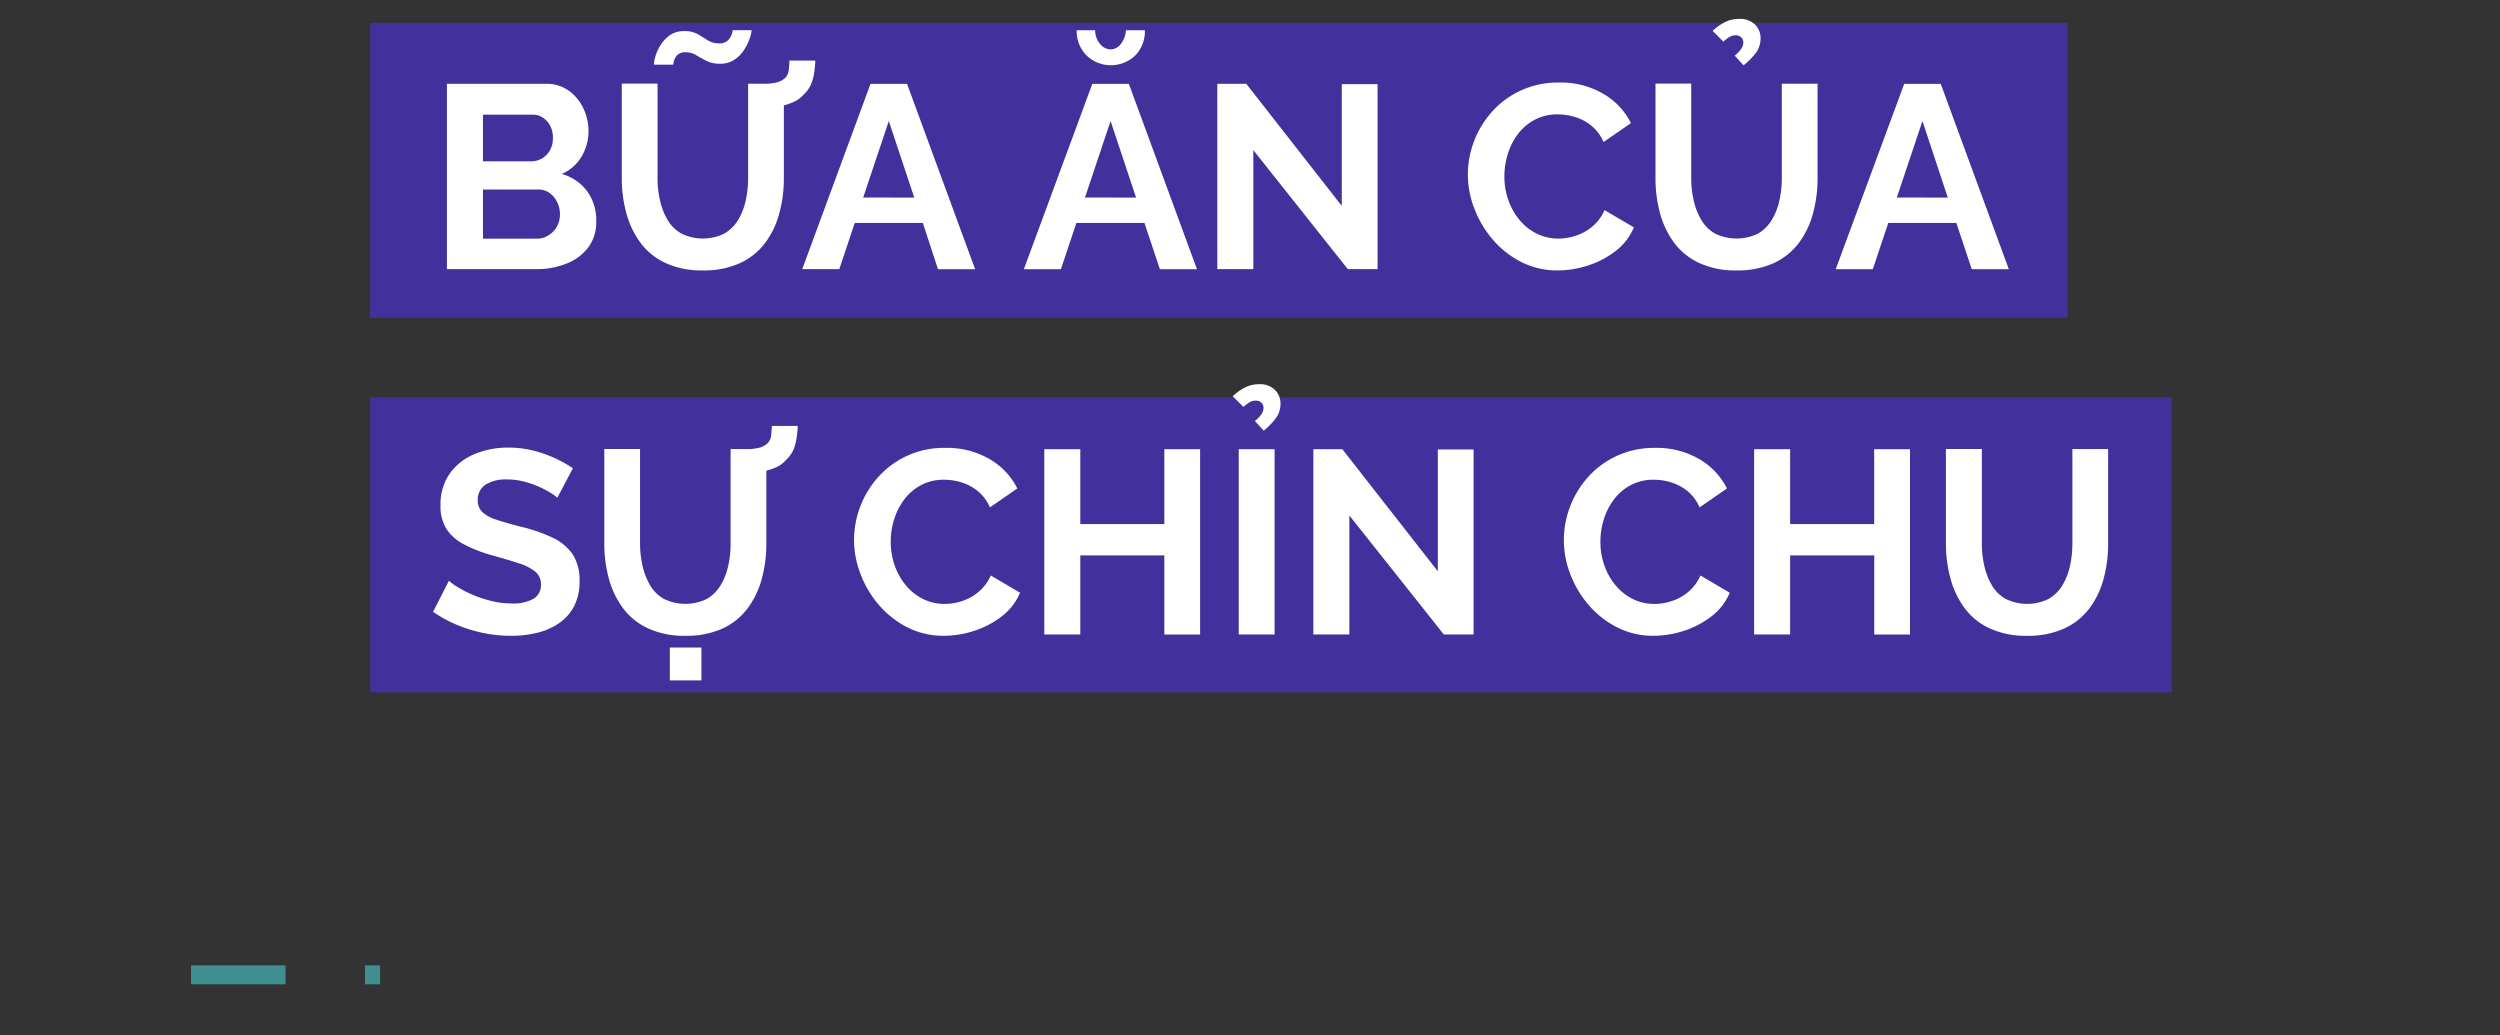
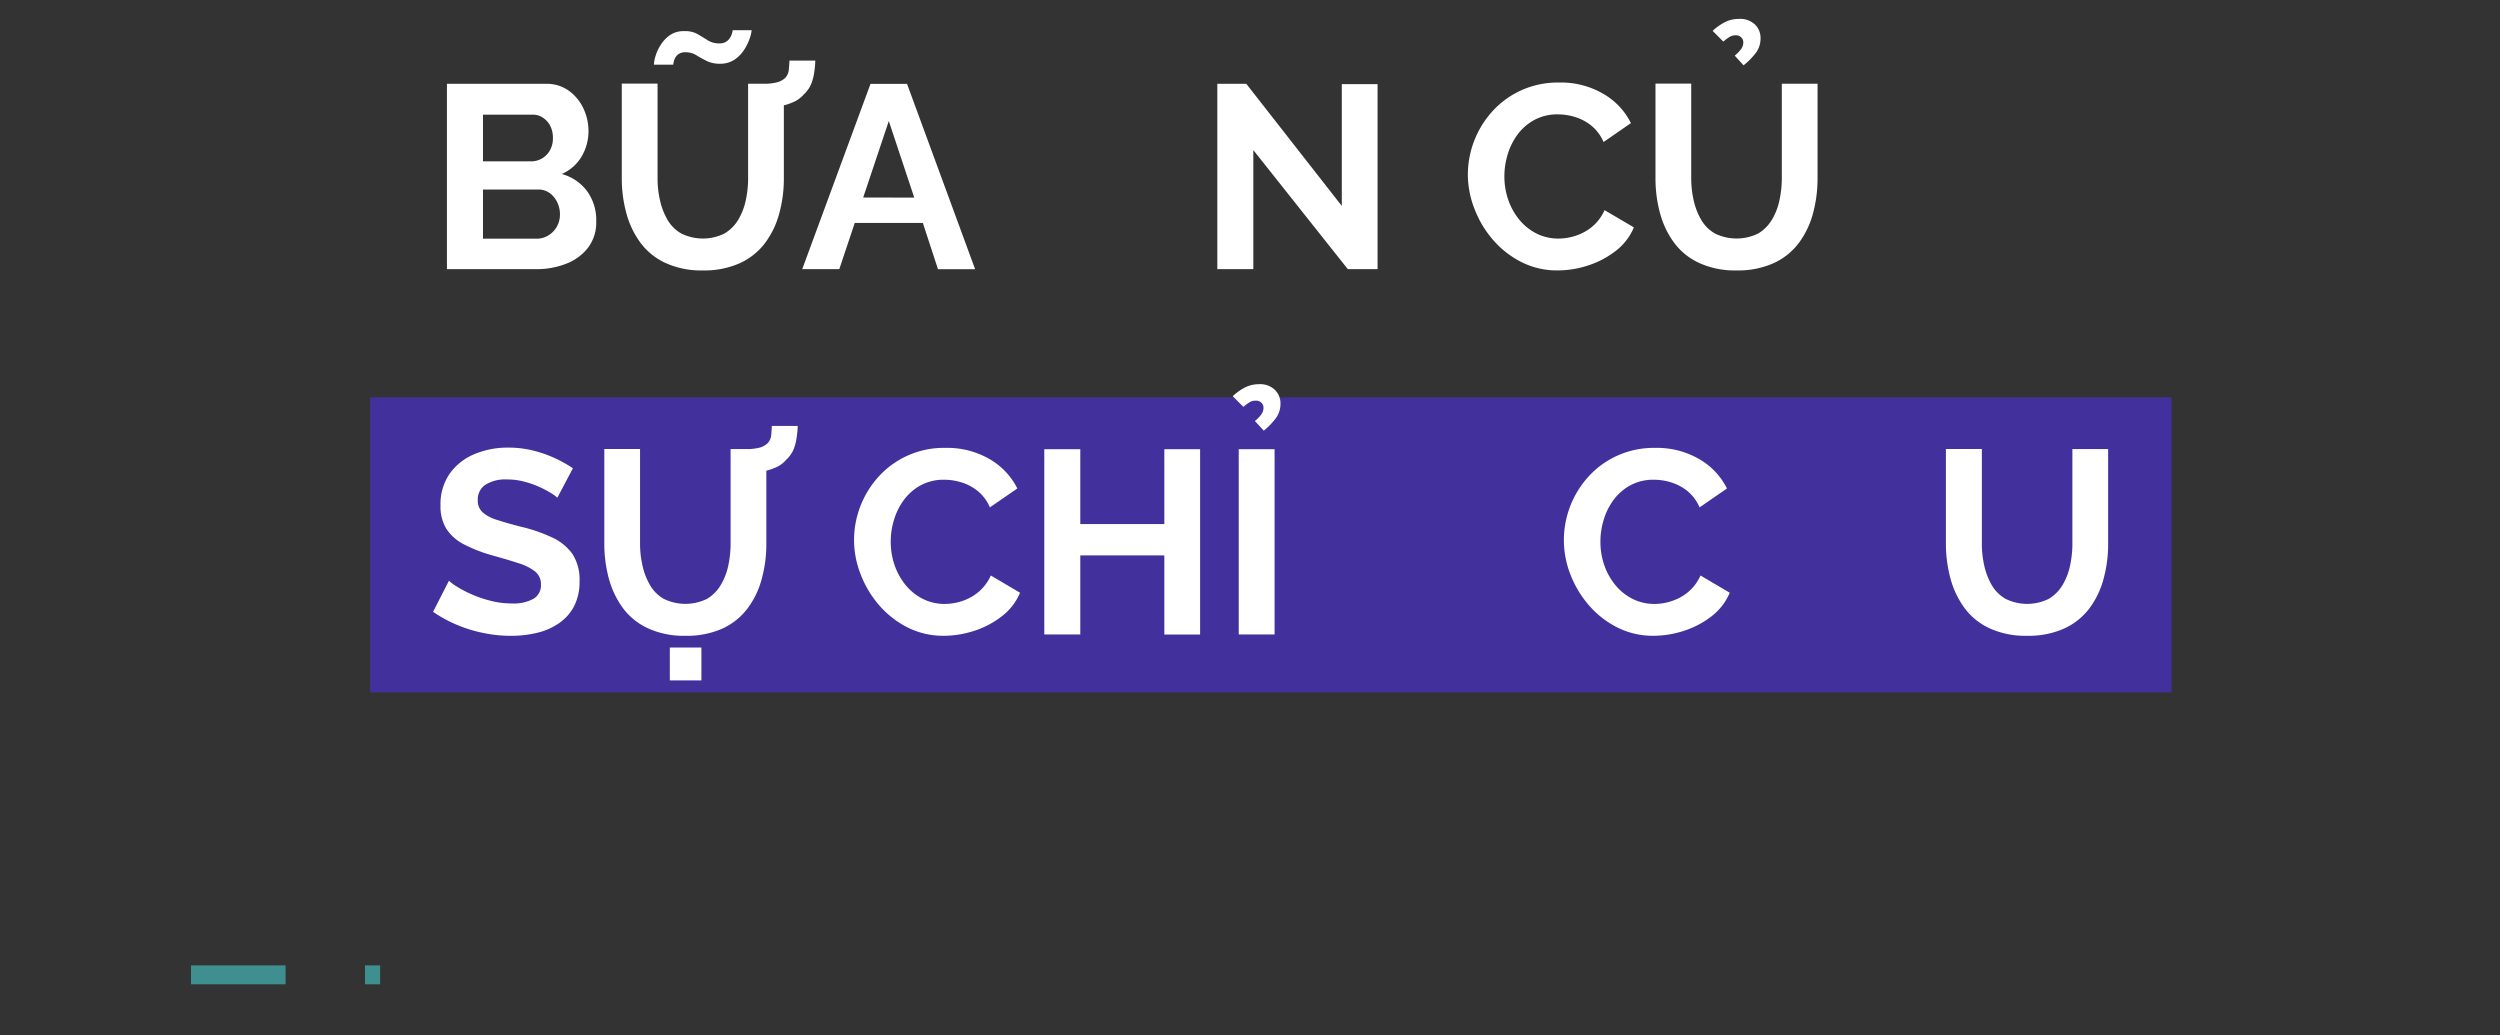
<svg xmlns="http://www.w3.org/2000/svg" viewBox="0 0 661 273.75">
  <rect x="0" y="0" width="661" height="273.75" fill="#333333" stroke="none" />
  <defs>
    <style>.a{fill:none;stroke:#3f8f90;stroke-miterlimit:10;stroke-width:5px;stroke-dasharray:25 21;}.b{fill:#42319d;}.c{fill:#fff;}</style>
  </defs>
  <title>Untitled-2</title>
  <line class="a" x1="50.5" y1="257.75" x2="100.5" y2="257.75" />
  <rect class="b" x="97.87" y="105.06" width="476.31" height="78" />
-   <rect class="b" x="97.87" y="6.06" width="448.81" height="78" />
  <path class="c" d="M157.64,58.6a10.92,10.92,0,0,1-2.14,6.86,13.2,13.2,0,0,1-5.76,4.25,21.19,21.19,0,0,1-7.9,1.45H118.17v-49h26.22a10,10,0,0,1,6,1.82,12.07,12.07,0,0,1,3.87,4.7,14,14,0,0,1,1.34,6,13.25,13.25,0,0,1-1.79,6.65A11.31,11.31,0,0,1,148.53,46a12.47,12.47,0,0,1,6.66,4.49A13,13,0,0,1,157.64,58.6ZM127.7,30.31V42.66h12.69a5.63,5.63,0,0,0,2.9-.76,5.75,5.75,0,0,0,2.1-2.14,6.38,6.38,0,0,0,.8-3.24,6.77,6.77,0,0,0-.73-3.28,5.71,5.71,0,0,0-1.93-2.14,4.82,4.82,0,0,0-2.72-.79Zm20.35,26.43a7.19,7.19,0,0,0-.76-3.35,6.47,6.47,0,0,0-2-2.38,5,5,0,0,0-2.94-.9H127.7v13h14.14a5.86,5.86,0,0,0,3.14-.86,6.39,6.39,0,0,0,3.07-5.48Z" />
  <path class="c" d="M185.79,71.5a22.64,22.64,0,0,1-9.9-2,17.22,17.22,0,0,1-6.62-5.41,23.36,23.36,0,0,1-3.69-7.83,34.88,34.88,0,0,1-1.18-9.15v-25h9.46v25a26.09,26.09,0,0,0,.65,5.9,18.06,18.06,0,0,0,2,5.14,9.84,9.84,0,0,0,3.63,3.59,12.94,12.94,0,0,0,11.41,0,10.57,10.57,0,0,0,3.63-3.62,16.86,16.86,0,0,0,2-5.15,27.61,27.61,0,0,0,.62-5.83v-25h9.45v25A34.74,34.74,0,0,1,206,56.56a22.7,22.7,0,0,1-3.8,7.8,17.38,17.38,0,0,1-6.62,5.24A23,23,0,0,1,185.79,71.5Zm4.56-54.65a7.7,7.7,0,0,1-3.56-.76c-1-.5-1.89-1-2.72-1.51a5.16,5.16,0,0,0-2.76-.76,3,3,0,0,0-2.21.72,3.49,3.49,0,0,0-.9,1.55,7,7,0,0,0-.2,1h-5.11a9.33,9.33,0,0,1,.38-2.11,11.45,11.45,0,0,1,1.35-3,9.18,9.18,0,0,1,2.51-2.69A6.51,6.51,0,0,1,181,8.23a6.67,6.67,0,0,1,3.52.83c.92.55,1.81,1.09,2.66,1.62a5.43,5.43,0,0,0,2.93.79,3.12,3.12,0,0,0,2.38-.83,4.09,4.09,0,0,0,1-1.65,6.45,6.45,0,0,0,.24-1h5a7.58,7.58,0,0,1-.42,1.9,13.28,13.28,0,0,1-1.38,3,9.27,9.27,0,0,1-2.59,2.79A6.7,6.7,0,0,1,190.35,16.85Zm11,11.66.14-6.34a15.93,15.93,0,0,0,3.86-.38,5,5,0,0,0,2.28-1.21,3.72,3.72,0,0,0,.93-2.11c.07-.75.13-1.57.17-2.44h6.83c0,1-.14,2-.27,3.07a13.63,13.63,0,0,1-.8,3.07,7.72,7.72,0,0,1-2,2.82,7.4,7.4,0,0,1-2.73,2,16.14,16.14,0,0,1-3.93,1.17A25.61,25.61,0,0,1,201.32,28.51Z" />
  <path class="c" d="M230.16,22.17h9.66l18,49H248L244,58.94H226l-4.09,12.22h-9.8Zm11.57,30.08L235,32l-6.77,20.22Z" />
-   <path class="c" d="M288.81,22.17h9.66l18,49h-9.8l-4.07-12.22h-18l-4.09,12.22h-9.8Zm4.83-9.11a3.42,3.42,0,0,0,2.69-1.42A6.49,6.49,0,0,0,297.71,8h5a9.19,9.19,0,0,1-2.52,6.63,9.3,9.3,0,0,1-12.94,0A9.13,9.13,0,0,1,284.67,8h4.9a5.36,5.36,0,0,0,1.24,3.56A3.66,3.66,0,0,0,293.64,13.06Zm6.74,39.19L293.64,32l-6.77,20.22Z" />
  <path class="c" d="M331.38,39.69V71.16h-9.52v-49h7.66l25.25,32.29V22.24h9.46V71.16h-7.87Z" />
  <path class="c" d="M388.1,46.25a25,25,0,0,1,6.38-16.7,23.19,23.19,0,0,1,7.63-5.62,23.49,23.49,0,0,1,10.14-2.11,22.23,22.23,0,0,1,11.69,3,18.43,18.43,0,0,1,7.28,7.73l-7.24,5a11.34,11.34,0,0,0-3.24-4.34,12.86,12.86,0,0,0-4.32-2.28,15.51,15.51,0,0,0-4.45-.69,12.79,12.79,0,0,0-6.24,1.45,13.51,13.51,0,0,0-4.42,3.79,17,17,0,0,0-2.65,5.25,19.67,19.67,0,0,0-.9,5.86,18.81,18.81,0,0,0,1,6.18,17,17,0,0,0,2.94,5.31,14,14,0,0,0,4.55,3.66,12.79,12.79,0,0,0,5.83,1.34,14.61,14.61,0,0,0,4.55-.76A13,13,0,0,0,421,59.91a11.88,11.88,0,0,0,3.24-4.35L432,60.12a15.26,15.26,0,0,1-4.79,6.21,23.78,23.78,0,0,1-7.32,3.86,26,26,0,0,1-8,1.31,20.89,20.89,0,0,1-9.55-2.17,24.51,24.51,0,0,1-7.49-5.8,27.29,27.29,0,0,1-4.93-8.14A25.06,25.06,0,0,1,388.1,46.25Z" />
  <path class="c" d="M459.1,71.5a22.61,22.61,0,0,1-9.9-2,17.25,17.25,0,0,1-6.63-5.41,23.36,23.36,0,0,1-3.69-7.83,35.31,35.31,0,0,1-1.17-9.15v-25h9.45v25a26.09,26.09,0,0,0,.66,5.9,17.49,17.49,0,0,0,2,5.14,9.82,9.82,0,0,0,3.62,3.59,13,13,0,0,0,11.42,0,10.54,10.54,0,0,0,3.62-3.62,16.61,16.61,0,0,0,2-5.15,27,27,0,0,0,.63-5.83v-25h9.45v25a35.14,35.14,0,0,1-1.24,9.42,22.88,22.88,0,0,1-3.8,7.8,17.38,17.38,0,0,1-6.62,5.24A23,23,0,0,1,459.1,71.5ZM455.65,11l-2.83-2.83a14.1,14.1,0,0,1,3.38-2.38A8.2,8.2,0,0,1,459.79,5,5.64,5.64,0,0,1,464,6.47a4.94,4.94,0,0,1,1.49,3.62,6.43,6.43,0,0,1-1.07,3.66A18.55,18.55,0,0,1,461,17.27l-2.34-2.56a8.75,8.75,0,0,0,1.72-1.79,2.94,2.94,0,0,0,.55-1.66,1.87,1.87,0,0,0-.55-1.38A2,2,0,0,0,459,9.33a3.24,3.24,0,0,0-1.62.38A11.48,11.48,0,0,0,455.65,11Z" />
-   <path class="c" d="M503.47,22.17h9.66l18,49h-9.8l-4.07-12.22h-18l-4.09,12.22h-9.8ZM515,52.25,508.3,32l-6.78,20.22Z" />
  <path class="c" d="M147.36,131.6a10.75,10.75,0,0,0-1.76-1.28,27.26,27.26,0,0,0-3.1-1.62,25,25,0,0,0-4-1.38,17.29,17.29,0,0,0-4.35-.55,10,10,0,0,0-5.83,1.41,4.71,4.71,0,0,0-2,4.08,4.13,4.13,0,0,0,1.25,3.16,10,10,0,0,0,3.72,2q2.49.83,6.21,1.79a42.58,42.58,0,0,1,8.39,2.85,13.57,13.57,0,0,1,5.45,4.39,12.44,12.44,0,0,1,1.89,7.24,14,14,0,0,1-1.44,6.59,12.4,12.4,0,0,1-4,4.5,17,17,0,0,1-5.8,2.54,29.26,29.26,0,0,1-6.93.79,35.68,35.68,0,0,1-7.32-.76,37.2,37.2,0,0,1-7-2.17,34.19,34.19,0,0,1-6.24-3.42l4.2-8.21a13.14,13.14,0,0,0,2.21,1.62,28.65,28.65,0,0,0,3.87,2,30.69,30.69,0,0,0,5,1.69,21.51,21.51,0,0,0,5.46.69,10.88,10.88,0,0,0,5.86-1.26,4.15,4.15,0,0,0,1.93-3.72,4.27,4.27,0,0,0-1.55-3.47,13.62,13.62,0,0,0-4.38-2.19c-1.89-.62-4.12-1.28-6.69-2a38.29,38.29,0,0,1-7.77-3,12.07,12.07,0,0,1-4.62-4.09,11.27,11.27,0,0,1-1.55-6.15,14.14,14.14,0,0,1,2.41-8.41,15.05,15.05,0,0,1,6.49-5.16,22.6,22.6,0,0,1,9-1.75,26.91,26.91,0,0,1,6.52.76,32.31,32.31,0,0,1,5.76,2,35.3,35.3,0,0,1,4.83,2.69Z" />
  <path class="c" d="M181.17,168.1a22.61,22.61,0,0,1-9.9-2,17.25,17.25,0,0,1-6.63-5.41,23.55,23.55,0,0,1-3.69-7.83,35.31,35.31,0,0,1-1.17-9.15v-25h9.45v25a26.09,26.09,0,0,0,.66,5.9,17.77,17.77,0,0,0,2,5.14,9.82,9.82,0,0,0,3.62,3.59,13,13,0,0,0,11.42,0,10.48,10.48,0,0,0,3.62-3.63,16.71,16.71,0,0,0,2-5.14,27.61,27.61,0,0,0,.62-5.83v-25h9.45v25a35.14,35.14,0,0,1-1.24,9.42,22.88,22.88,0,0,1-3.8,7.8A17.38,17.38,0,0,1,191,166.2,23,23,0,0,1,181.17,168.1Zm-4.07,11.8v-8.69h8.35v8.69Zm19.6-54.79.13-6.34a16,16,0,0,0,3.87-.38,5,5,0,0,0,2.27-1.21,3.7,3.7,0,0,0,.94-2.11c.06-.75.12-1.57.17-2.45h6.83c0,1-.14,2-.28,3.08a13.22,13.22,0,0,1-.79,3.07,7.75,7.75,0,0,1-2,2.82,7.28,7.28,0,0,1-2.72,2,16.36,16.36,0,0,1-3.94,1.17A25.41,25.41,0,0,1,196.7,125.11Z" />
  <path class="c" d="M225.81,142.85a25,25,0,0,1,6.38-16.7A23.26,23.26,0,0,1,250,118.42a22.26,22.26,0,0,1,11.7,3,18.49,18.49,0,0,1,7.28,7.73l-7.25,5a11.34,11.34,0,0,0-3.24-4.34,12.82,12.82,0,0,0-4.31-2.28,15.62,15.62,0,0,0-4.45-.69,12.8,12.8,0,0,0-6.25,1.45,13.48,13.48,0,0,0-4.41,3.79,17,17,0,0,0-2.66,5.25,19.62,19.62,0,0,0-.9,5.86,18.82,18.82,0,0,0,1,6.18,16.93,16.93,0,0,0,2.93,5.31,14,14,0,0,0,4.55,3.66,12.82,12.82,0,0,0,5.83,1.34,14.67,14.67,0,0,0,4.56-.76,13,13,0,0,0,4.34-2.41,12,12,0,0,0,3.25-4.35l7.73,4.56a15.29,15.29,0,0,1-4.8,6.21,23.73,23.73,0,0,1-7.31,3.86,26.06,26.06,0,0,1-8,1.31,20.93,20.93,0,0,1-9.56-2.17,24.63,24.63,0,0,1-7.49-5.8,27.29,27.29,0,0,1-4.93-8.14A25.06,25.06,0,0,1,225.81,142.85Z" />
  <path class="c" d="M317.31,118.77v49h-9.46V146.85H285.63v20.91h-9.52v-49h9.52v19.8h22.22v-19.8Z" />
  <path class="c" d="M328.76,107.59l-2.83-2.83a14.1,14.1,0,0,1,3.38-2.38,8.21,8.21,0,0,1,3.59-.8,5.64,5.64,0,0,1,4.17,1.49,4.94,4.94,0,0,1,1.49,3.62,6.43,6.43,0,0,1-1.07,3.66,18.55,18.55,0,0,1-3.35,3.52l-2.35-2.56a8.57,8.57,0,0,0,1.73-1.79,2.94,2.94,0,0,0,.55-1.66,1.87,1.87,0,0,0-.55-1.38,2,2,0,0,0-1.45-.55,3.24,3.24,0,0,0-1.62.38A11.48,11.48,0,0,0,328.76,107.59Zm-1.24,60.17v-49H337v49Z" />
-   <path class="c" d="M356.77,136.29v31.47h-9.52v-49h7.66l25.25,32.29V118.83h9.46v48.93h-7.87Z" />
  <path class="c" d="M413.49,142.85a25,25,0,0,1,6.38-16.7,23.19,23.19,0,0,1,7.63-5.62,23.46,23.46,0,0,1,10.14-2.11,22.23,22.23,0,0,1,11.69,3,18.43,18.43,0,0,1,7.28,7.73l-7.24,5a11.34,11.34,0,0,0-3.24-4.34,12.86,12.86,0,0,0-4.32-2.28,15.51,15.51,0,0,0-4.45-.69,12.79,12.79,0,0,0-6.24,1.45,13.51,13.51,0,0,0-4.42,3.79,17,17,0,0,0-2.65,5.25,19.62,19.62,0,0,0-.9,5.86,18.81,18.81,0,0,0,1,6.18,17,17,0,0,0,2.94,5.31,14,14,0,0,0,4.55,3.66,12.79,12.79,0,0,0,5.83,1.34,14.61,14.61,0,0,0,4.55-.76,13,13,0,0,0,4.35-2.41,12,12,0,0,0,3.24-4.35l7.73,4.56a15.26,15.26,0,0,1-4.79,6.21,23.78,23.78,0,0,1-7.32,3.86,26,26,0,0,1-8,1.31,20.89,20.89,0,0,1-9.55-2.17,24.51,24.51,0,0,1-7.49-5.8,27.29,27.29,0,0,1-4.93-8.14A24.86,24.86,0,0,1,413.49,142.85Z" />
-   <path class="c" d="M505,118.77v49h-9.45V146.85H473.31v20.91h-9.52v-49h9.52v19.8h22.22v-19.8Z" />
  <path class="c" d="M535.89,168.1a22.64,22.64,0,0,1-9.9-2,17.22,17.22,0,0,1-6.62-5.41,23.36,23.36,0,0,1-3.69-7.83,34.88,34.88,0,0,1-1.18-9.15v-25H524v25a26.09,26.09,0,0,0,.65,5.9,18.06,18.06,0,0,0,2,5.14,9.84,9.84,0,0,0,3.63,3.59,12.94,12.94,0,0,0,11.41,0,10.51,10.51,0,0,0,3.63-3.63,16.7,16.7,0,0,0,2-5.14,27.61,27.61,0,0,0,.62-5.83v-25h9.45v25a34.74,34.74,0,0,1-1.24,9.42,22.86,22.86,0,0,1-3.79,7.8,17.49,17.49,0,0,1-6.63,5.24A23,23,0,0,1,535.89,168.1Z" />
</svg>